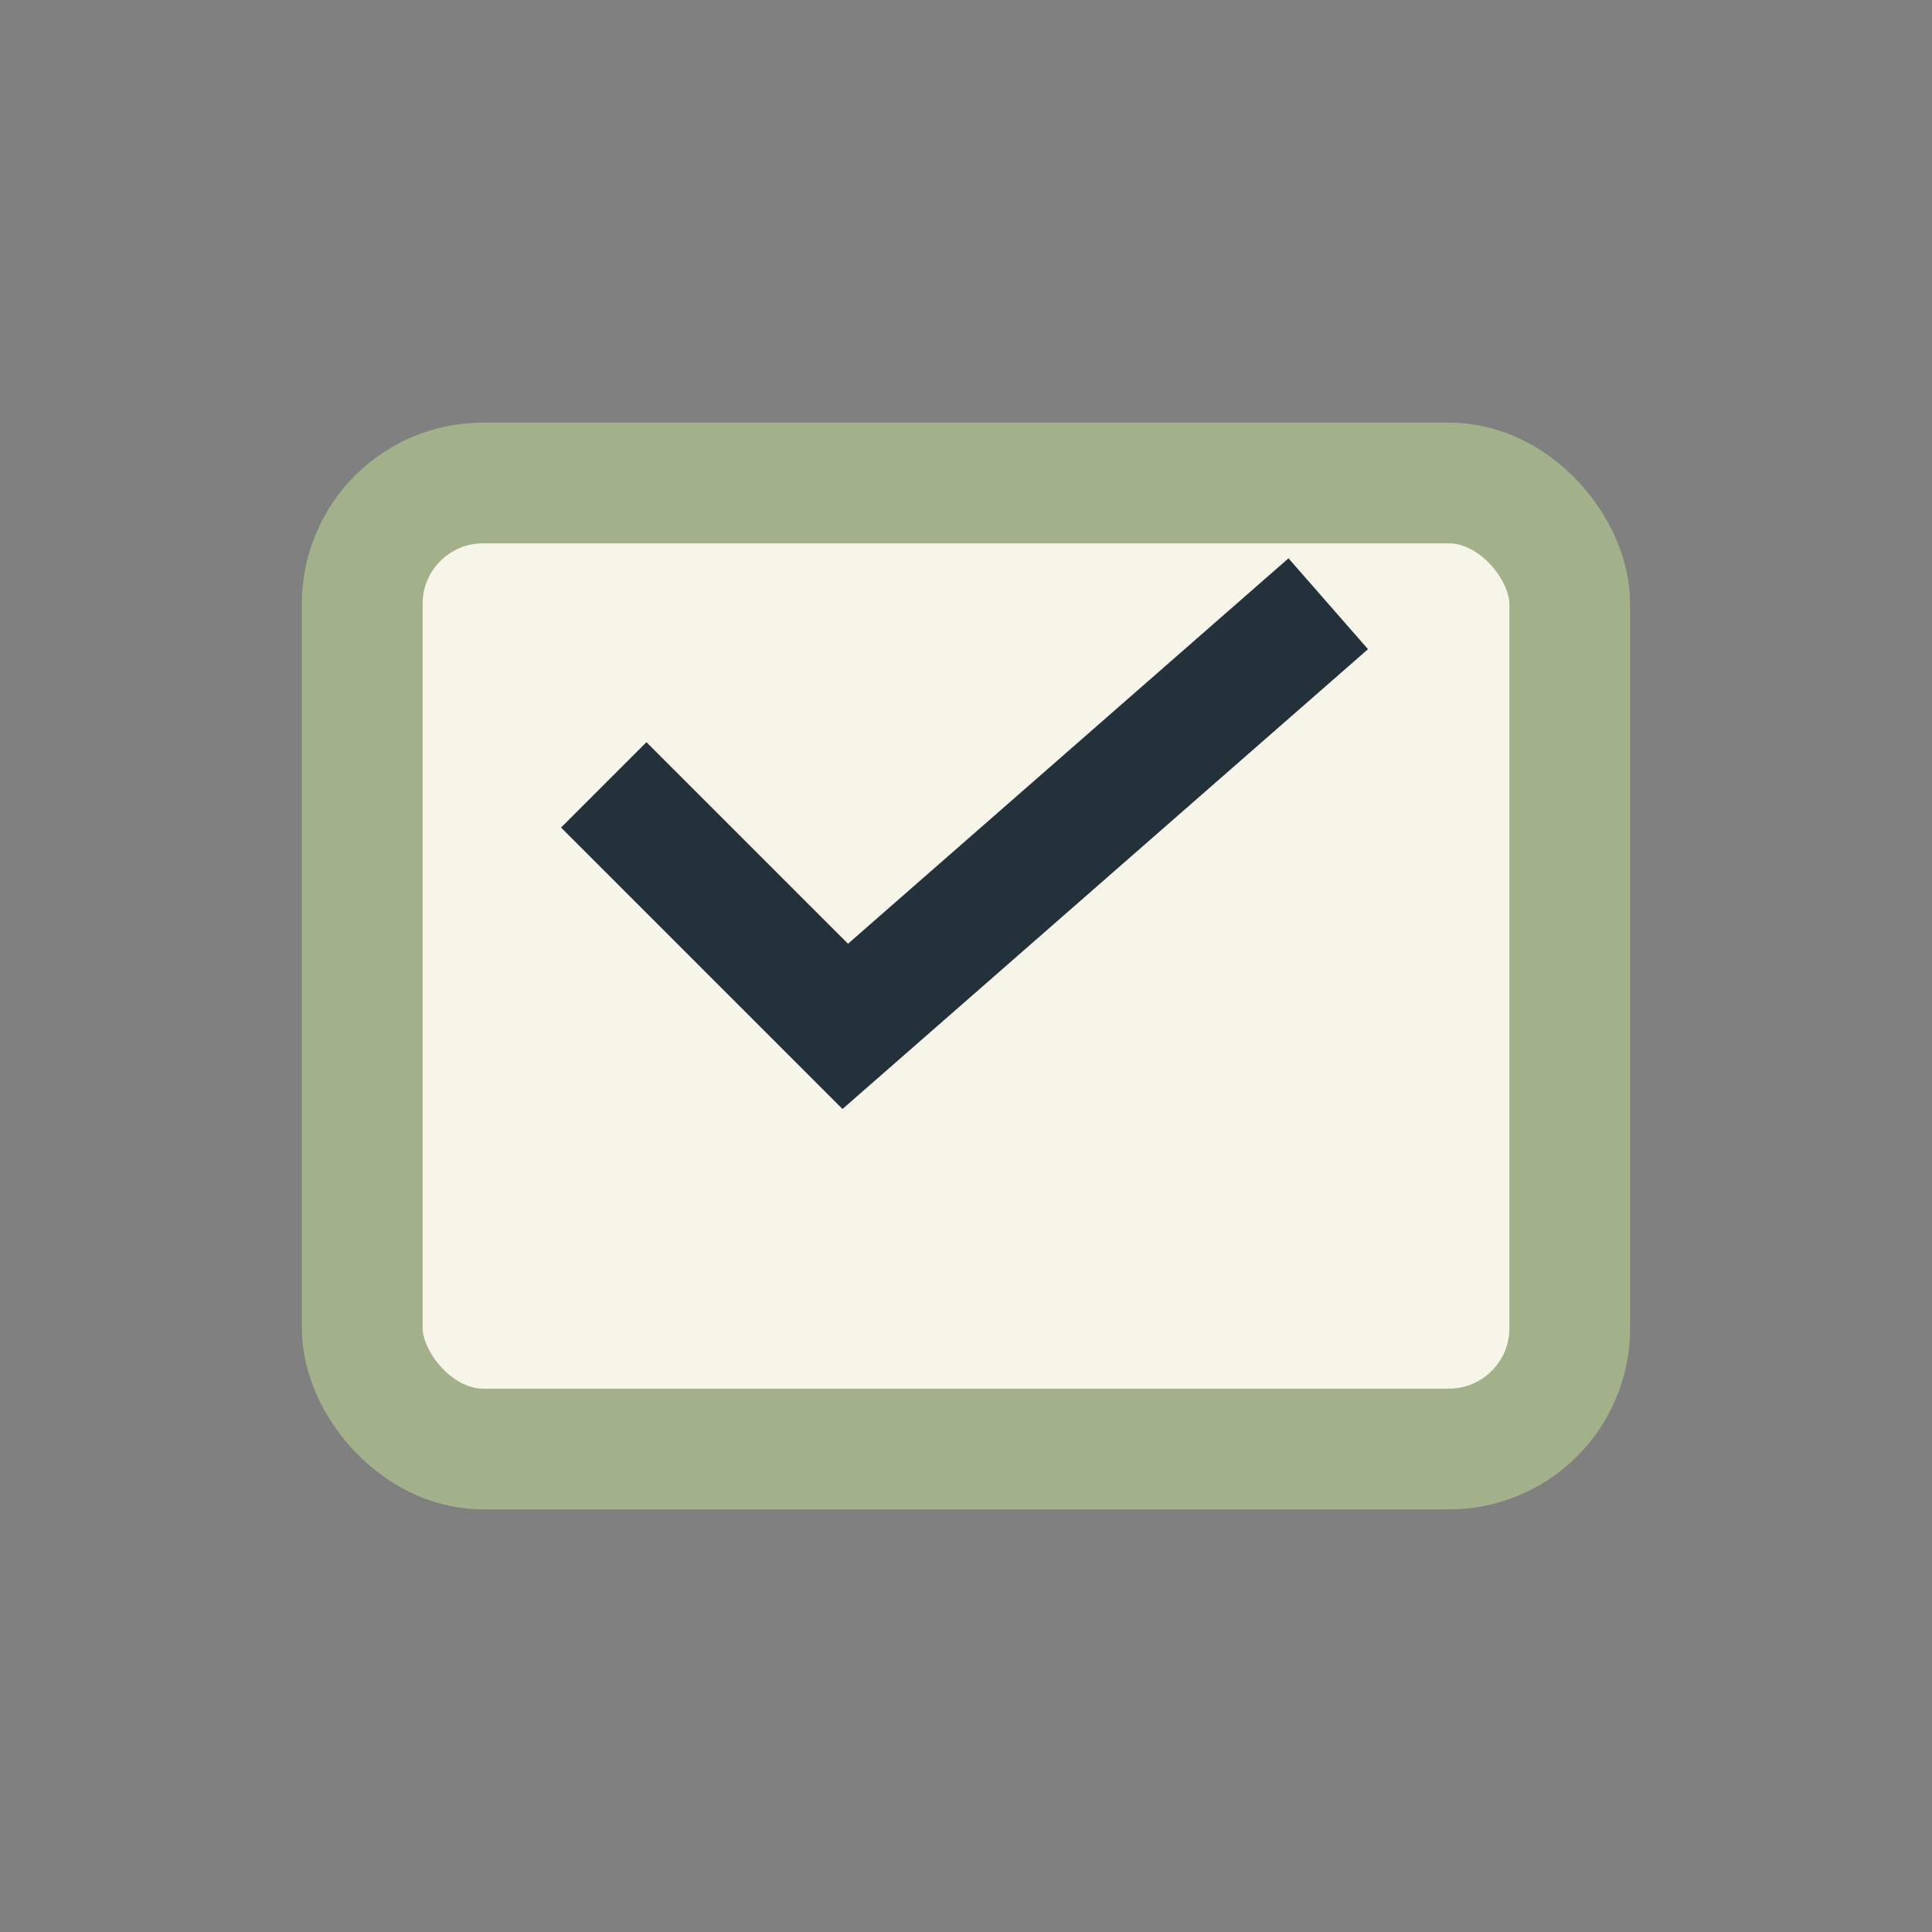
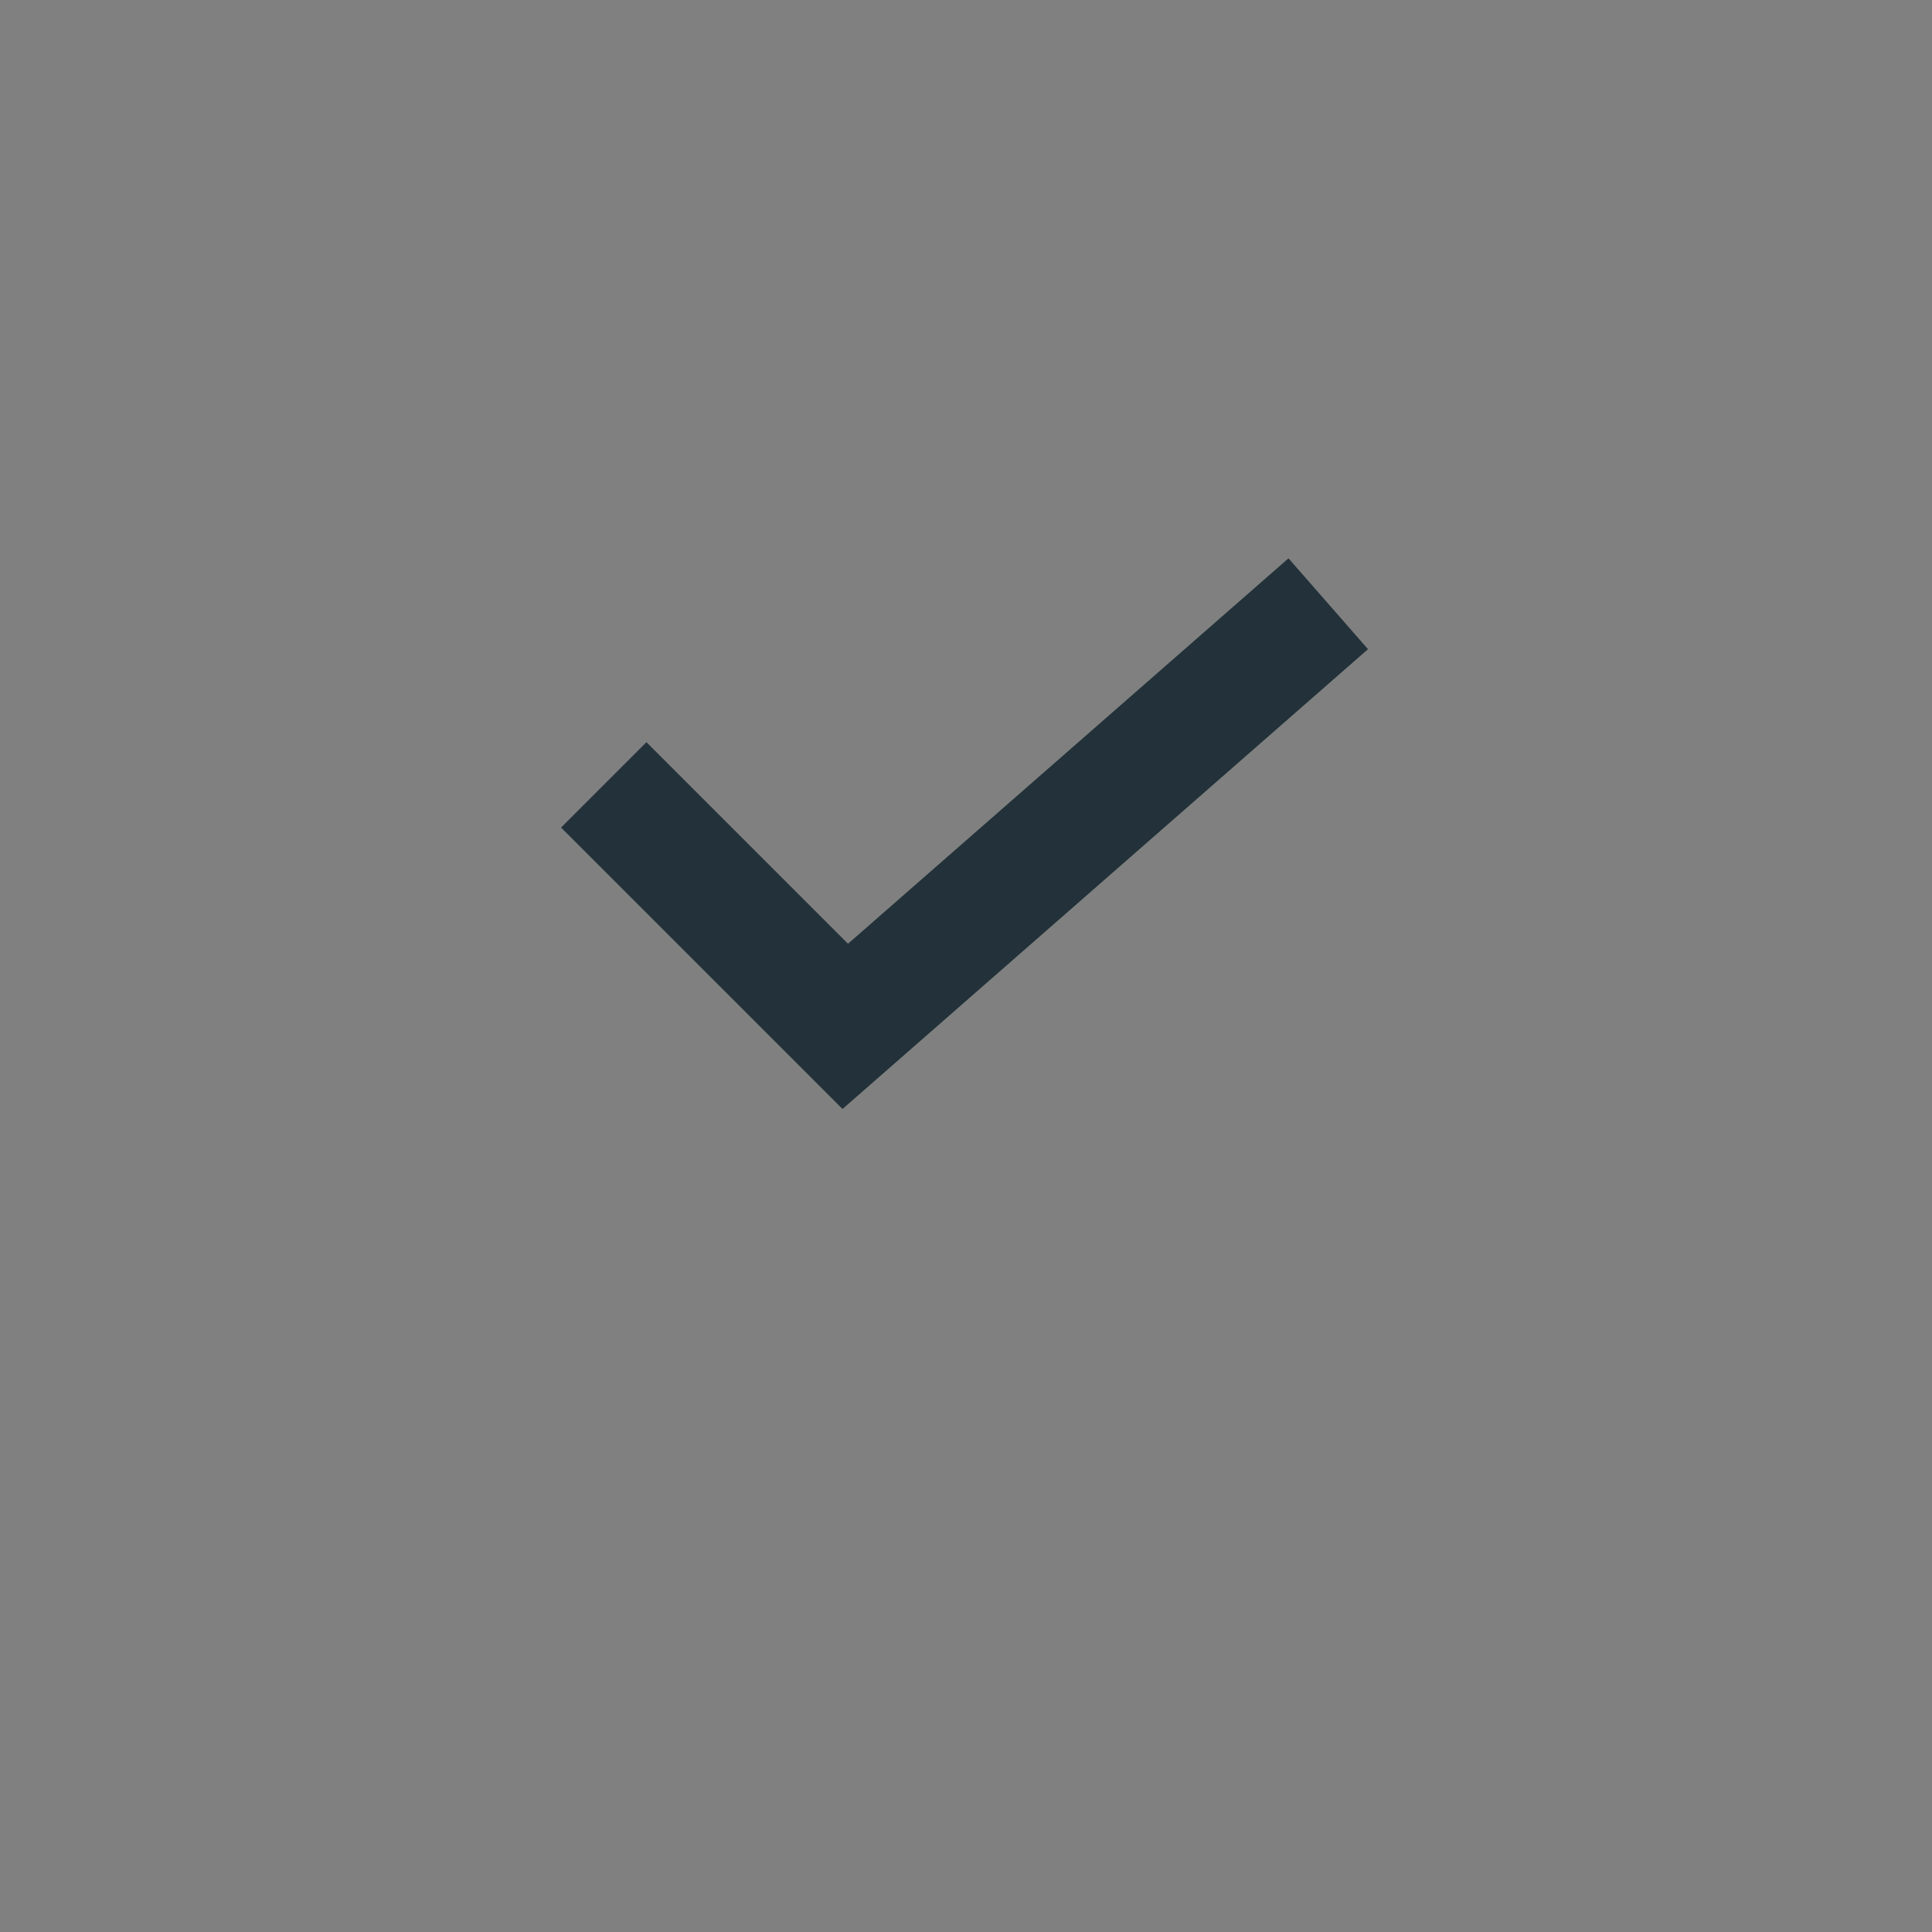
<svg xmlns="http://www.w3.org/2000/svg" width="32" height="32" viewBox="0 0 32 32">
  <rect x="0" y="0" width="32" height="32" fill="#808080" stroke="none" />
-   <rect x="6" y="8" width="20" height="16" rx="2" fill="#F7F5E8" stroke="#A3B18A" stroke-width="2" />
  <path d="M10 13l4 4 8-7" stroke="#23323A" stroke-width="2" fill="none" />
</svg>